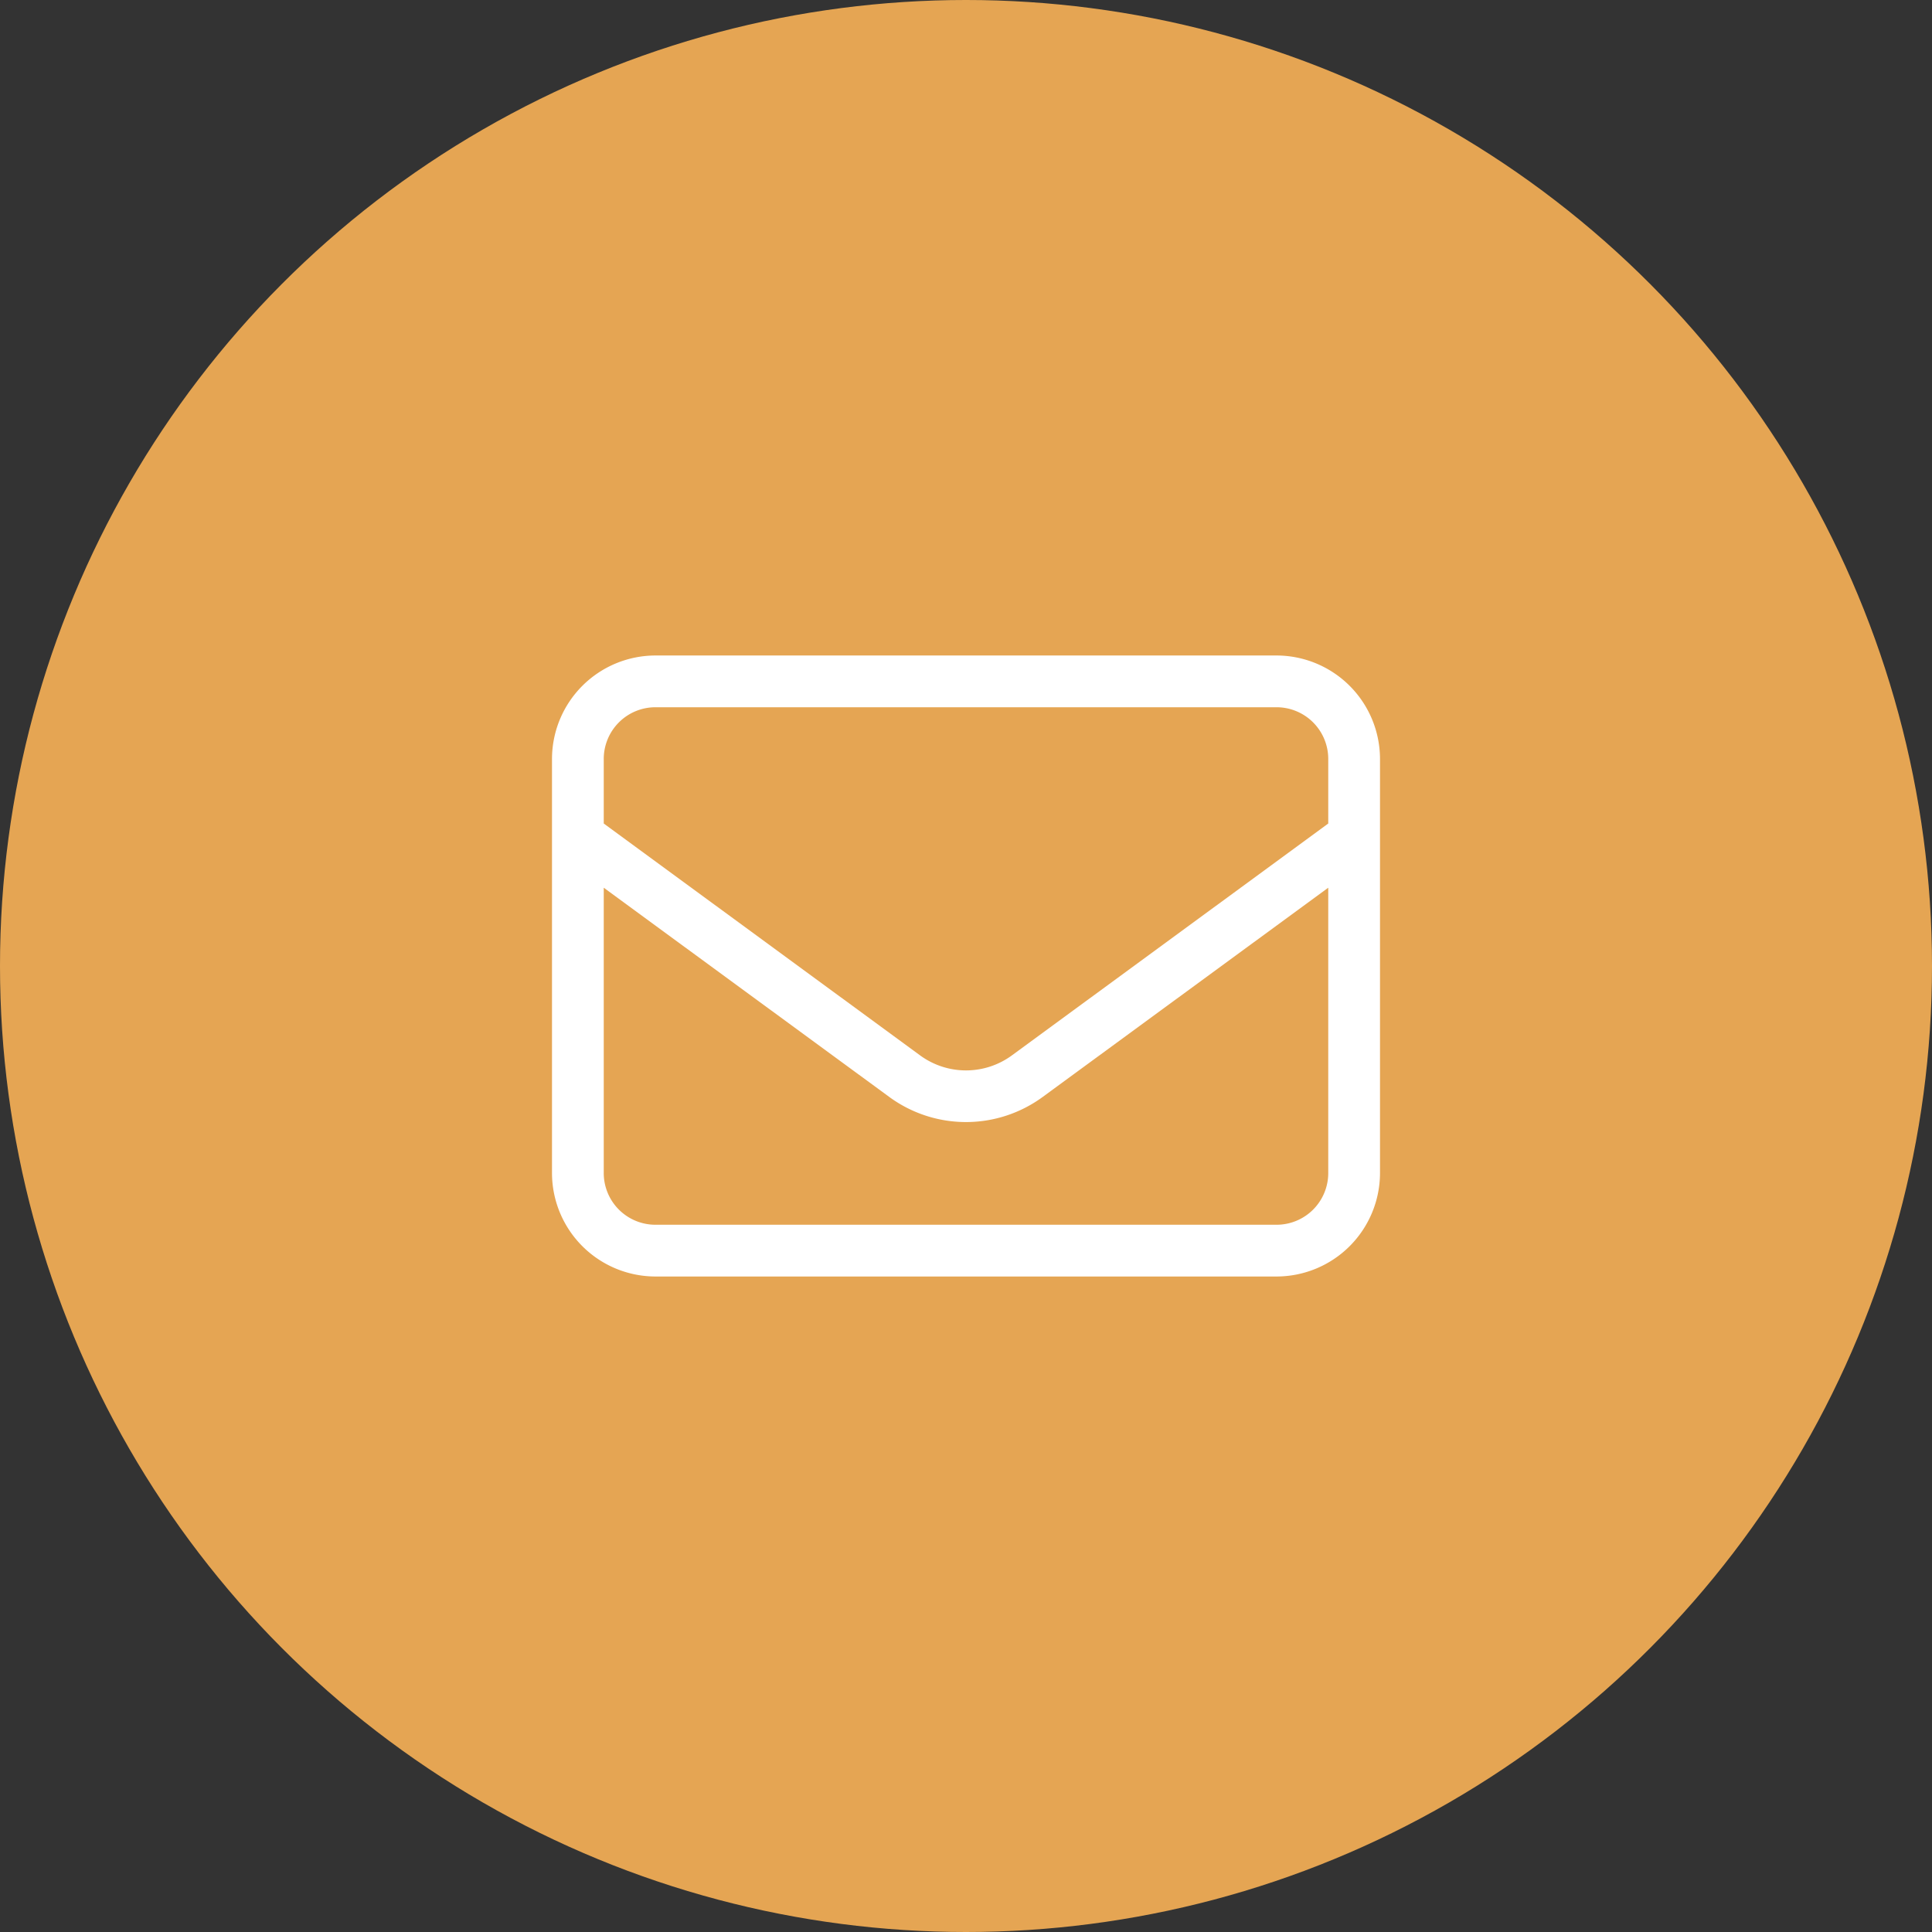
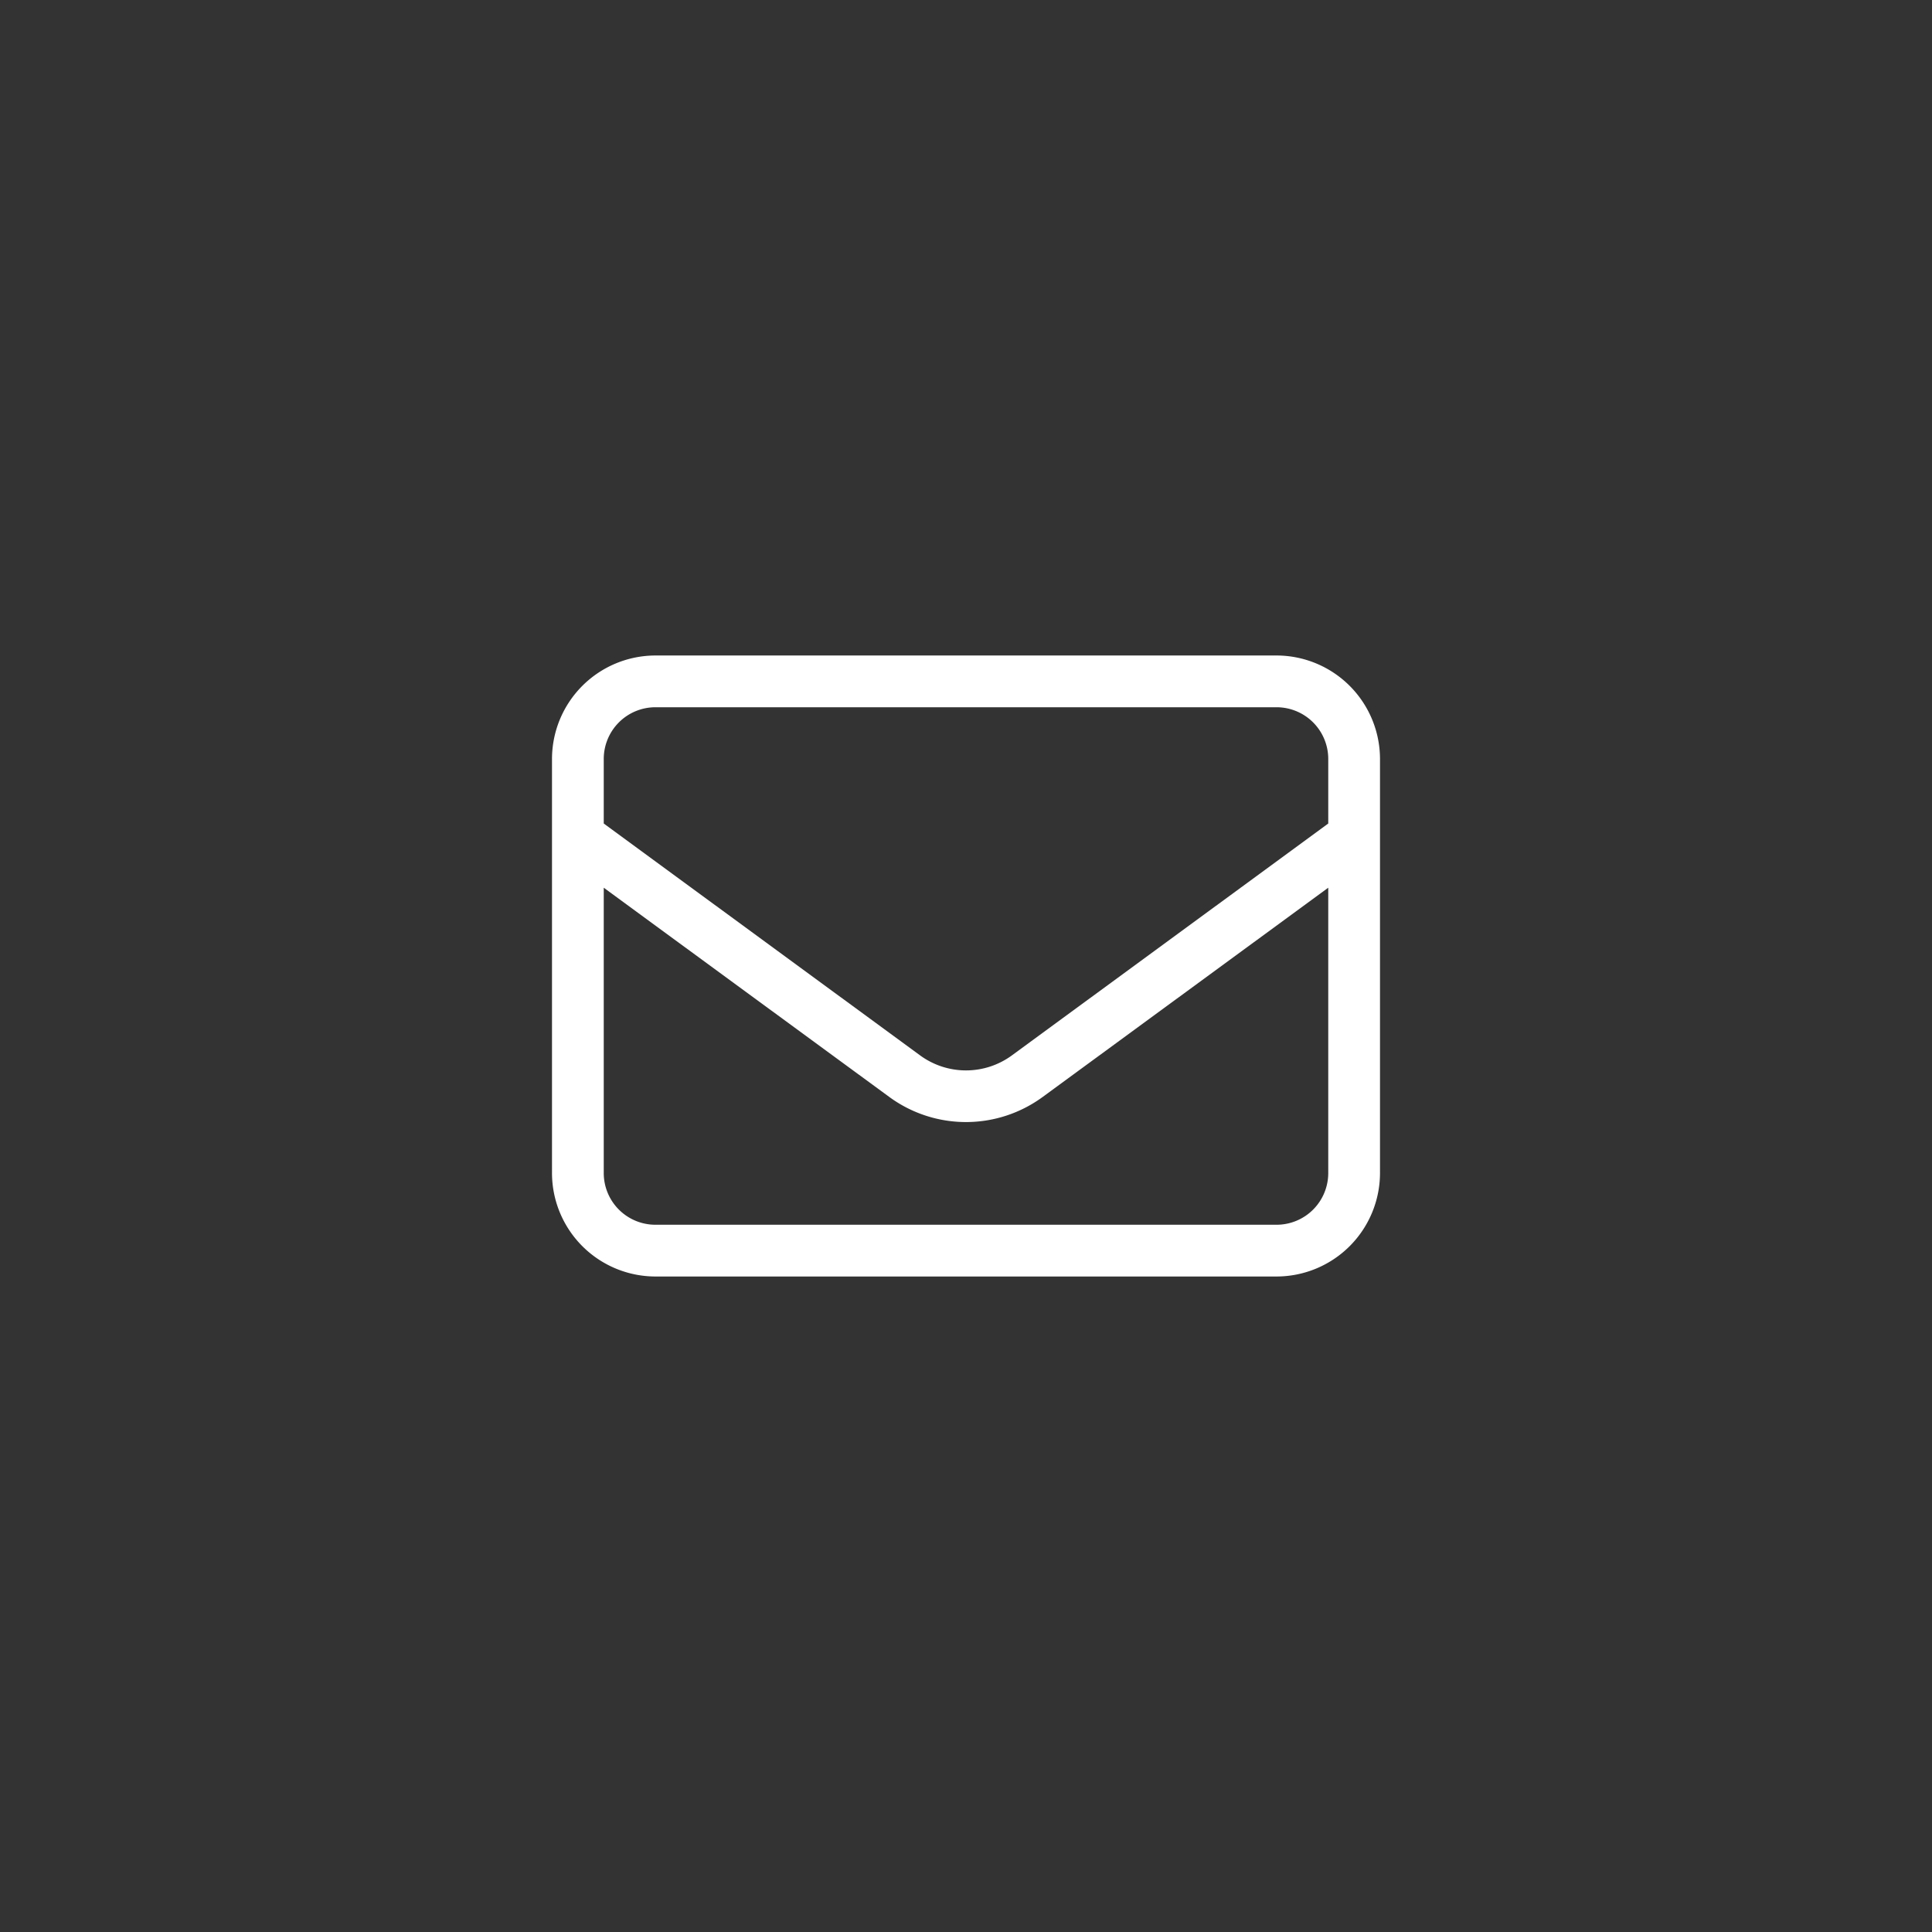
<svg xmlns="http://www.w3.org/2000/svg" id="maito" width="70" height="70" viewBox="0 0 70 70">
  <rect x="0" y="0" width="70" height="70" fill="#333333" stroke="none" />
-   <circle id="Ellipse_92" data-name="Ellipse 92" cx="35" cy="35" r="35" fill="#e5a553" />
  <g id="Artwork_25" data-name="Artwork 25" transform="translate(276 215.75)">
    <path id="Path_9697" data-name="Path 9697" d="M3.75,1.875A1.873,1.873,0,0,0,1.875,3.75V6.088l11.461,8.4a2.813,2.813,0,0,0,3.328,0l11.461-8.4V3.75A1.873,1.873,0,0,0,26.25,1.875ZM1.875,8.414V18.75A1.873,1.873,0,0,0,3.75,20.625h22.5a1.873,1.873,0,0,0,1.875-1.875V8.414L17.771,16a4.7,4.7,0,0,1-5.543,0ZM0,3.75A3.753,3.753,0,0,1,3.75,0h22.5A3.753,3.753,0,0,1,30,3.75v15a3.753,3.753,0,0,1-3.75,3.75H3.75A3.753,3.753,0,0,1,0,18.75Z" transform="translate(-256 -192)" fill="#fff" />
  </g>
</svg>